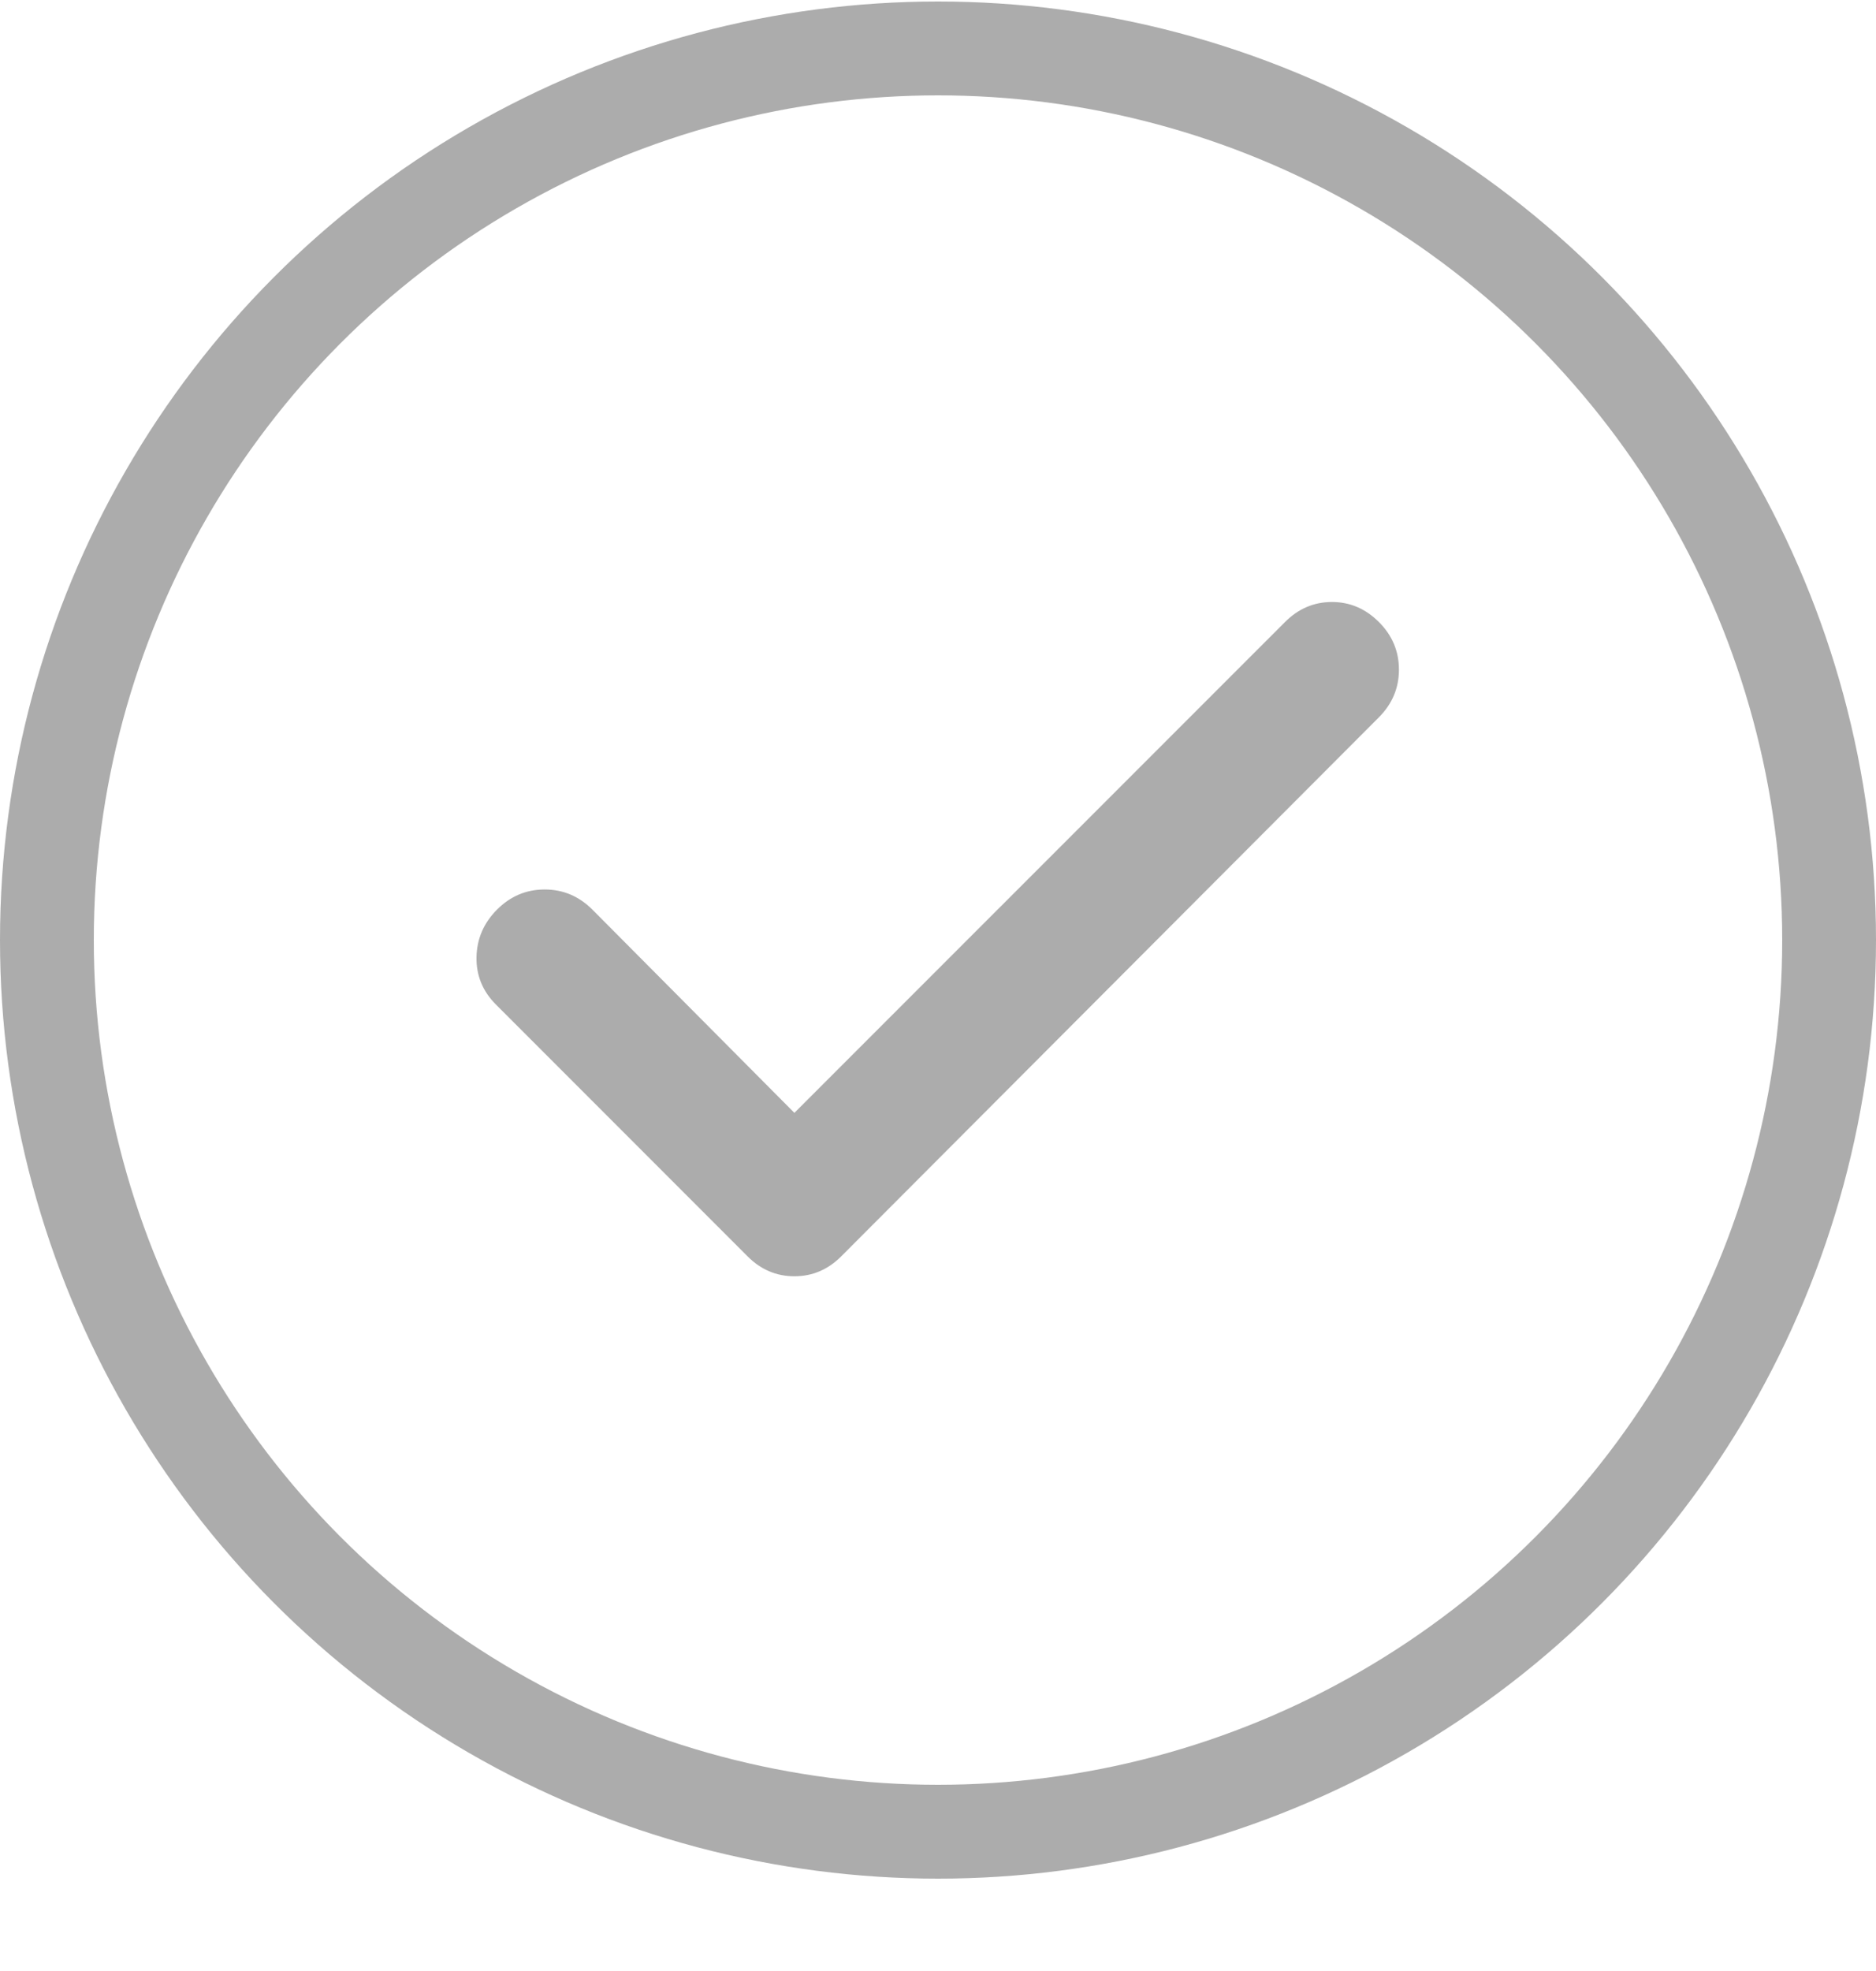
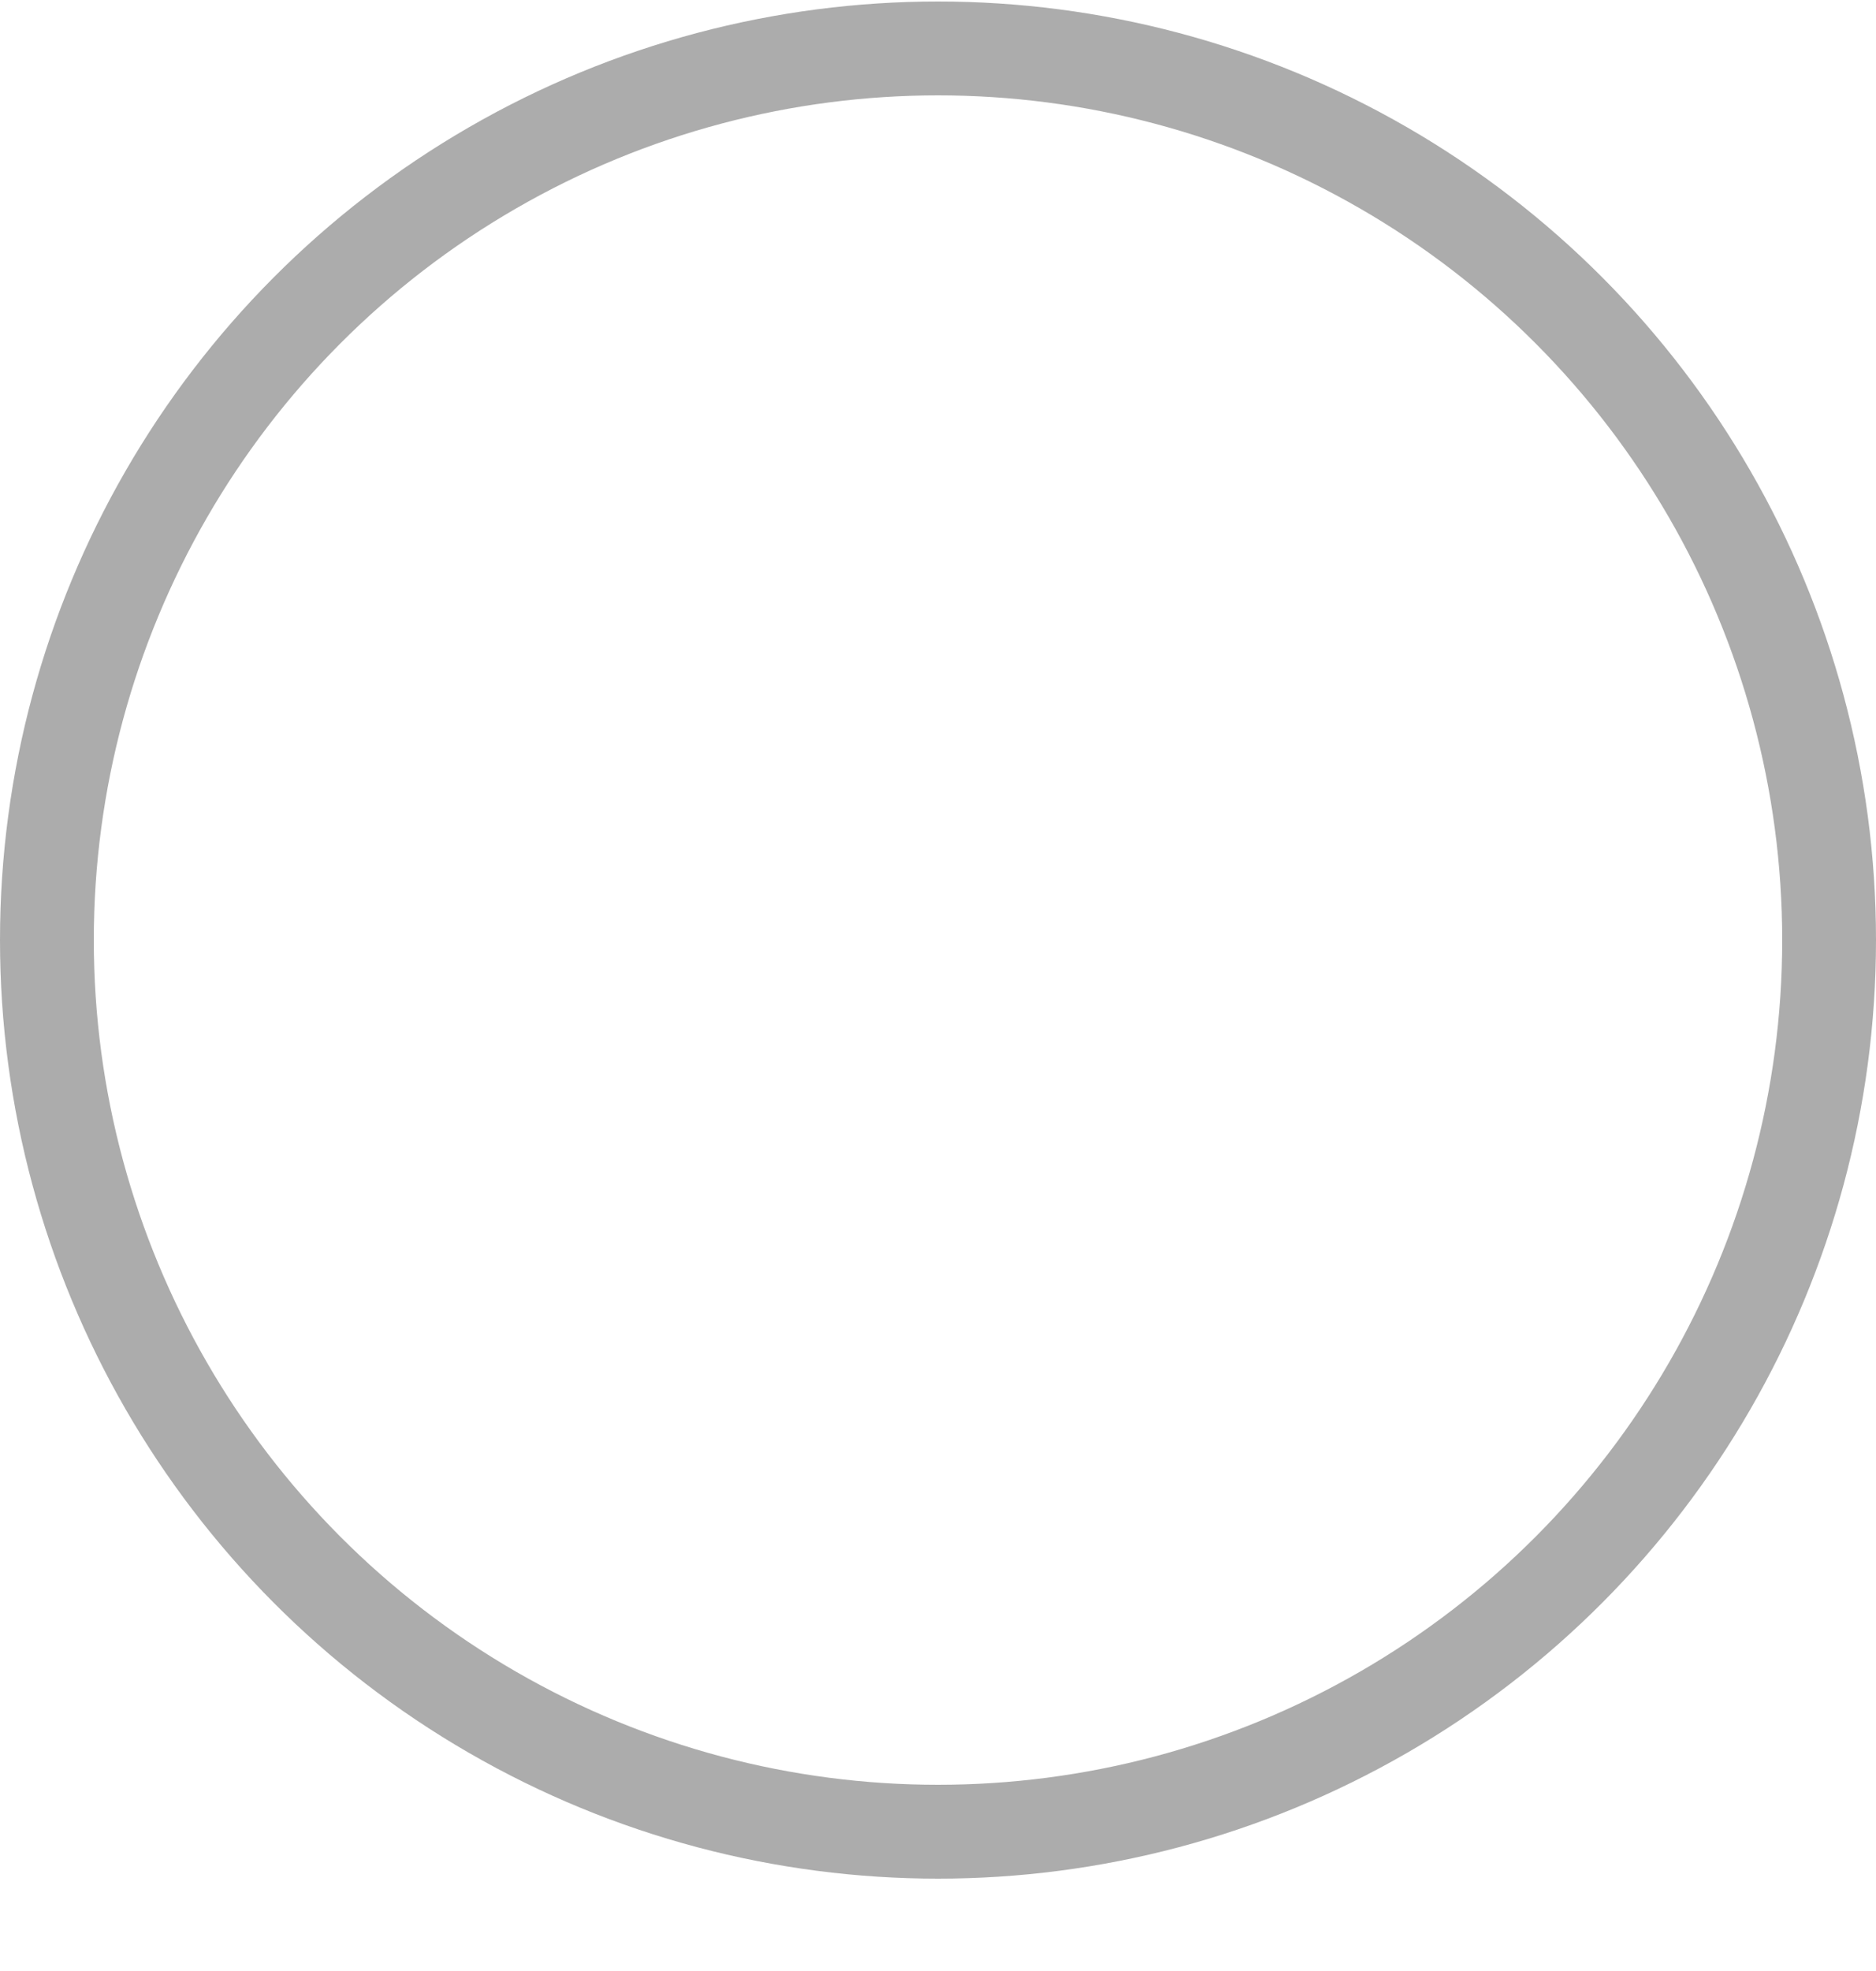
<svg xmlns="http://www.w3.org/2000/svg" width="20" height="21" viewBox="0 0 20 21" fill="none">
  <circle cx="10" cy="10.016" r="9.5" stroke="#ACACAC" />
  <mask id="mask0_1539_50272" style="mask-type:alpha" maskUnits="userSpaceOnUse" x="2" y="2" width="16" height="16">
    <rect x="2.5" y="2.516" width="15" height="15" fill="#D9D9D9" />
  </mask>
  <g mask="url(#mask0_1539_50272)">
-     <path d="M8.469 11.857L13.699 6.628C13.841 6.485 14.008 6.414 14.2 6.414C14.391 6.414 14.558 6.485 14.701 6.628C14.843 6.77 14.914 6.939 14.914 7.135C14.914 7.33 14.843 7.499 14.701 7.642L8.97 13.384C8.828 13.527 8.661 13.598 8.469 13.598C8.277 13.598 8.11 13.527 7.968 13.384L5.288 10.704C5.146 10.562 5.076 10.393 5.08 10.197C5.084 10.002 5.157 9.833 5.3 9.69C5.442 9.548 5.611 9.477 5.807 9.477C6.002 9.477 6.171 9.548 6.314 9.69L8.469 11.857Z" fill="#ACACAC" />
-   </g>
+     </g>
</svg>